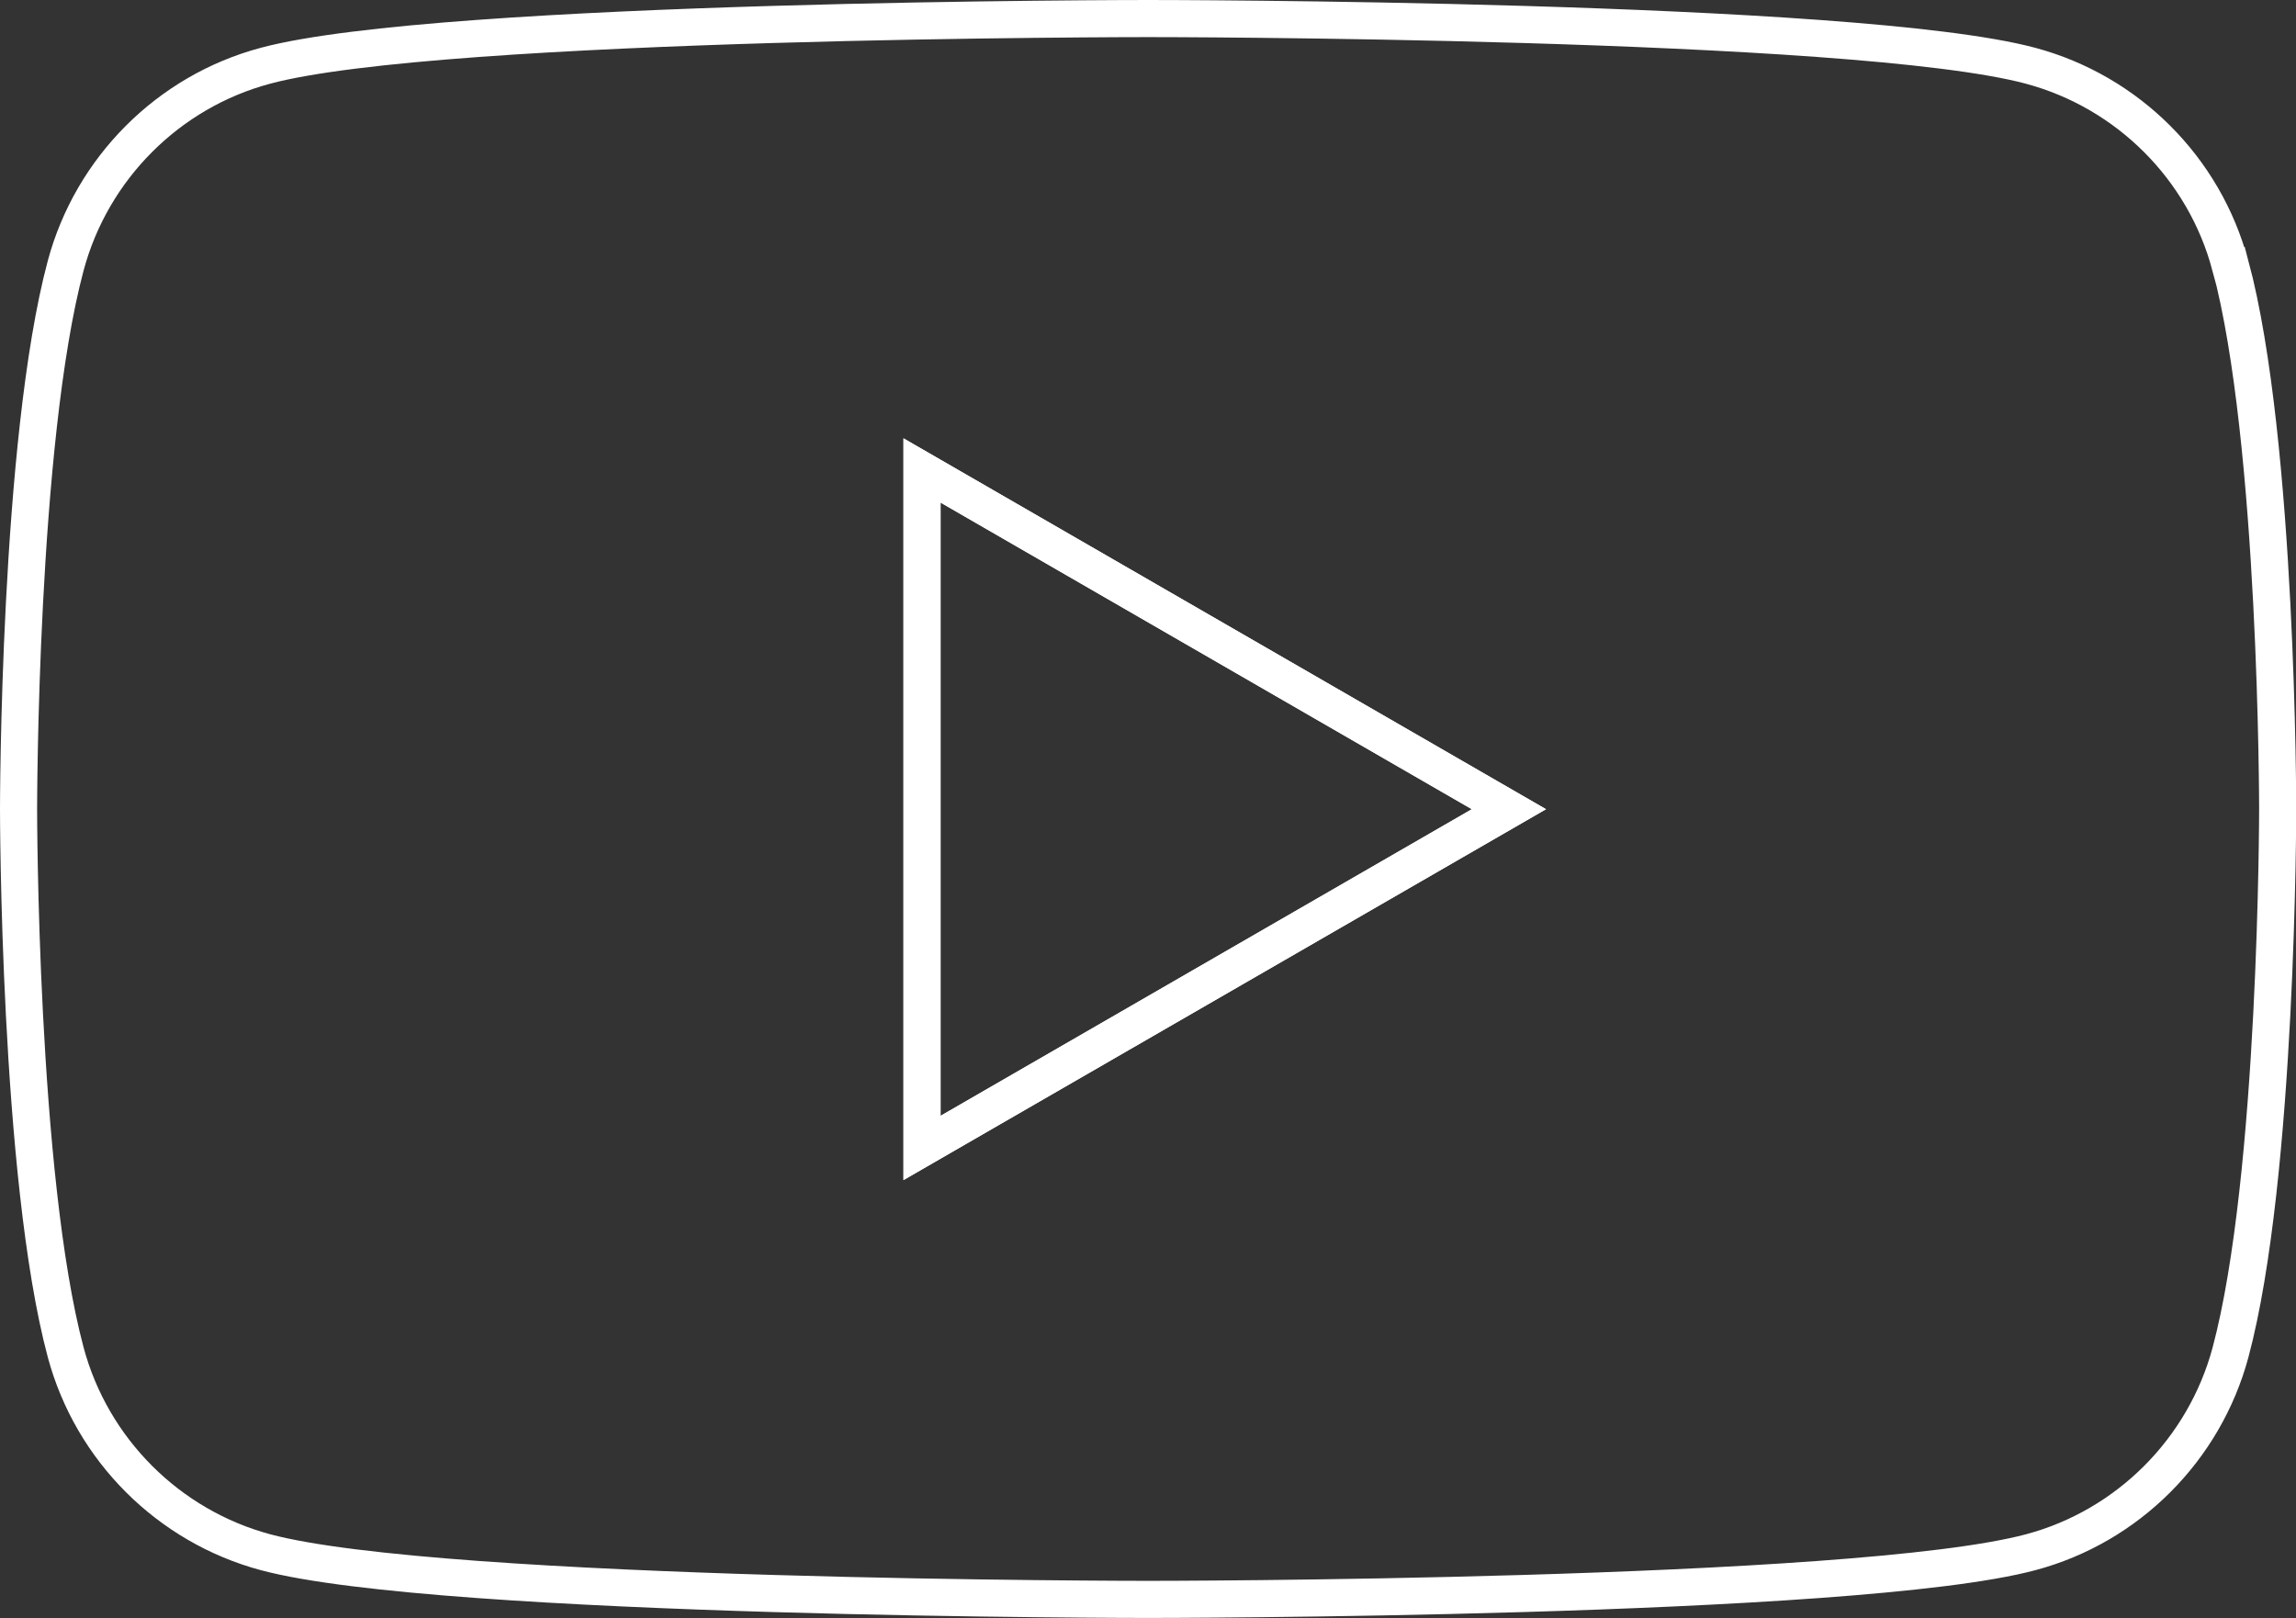
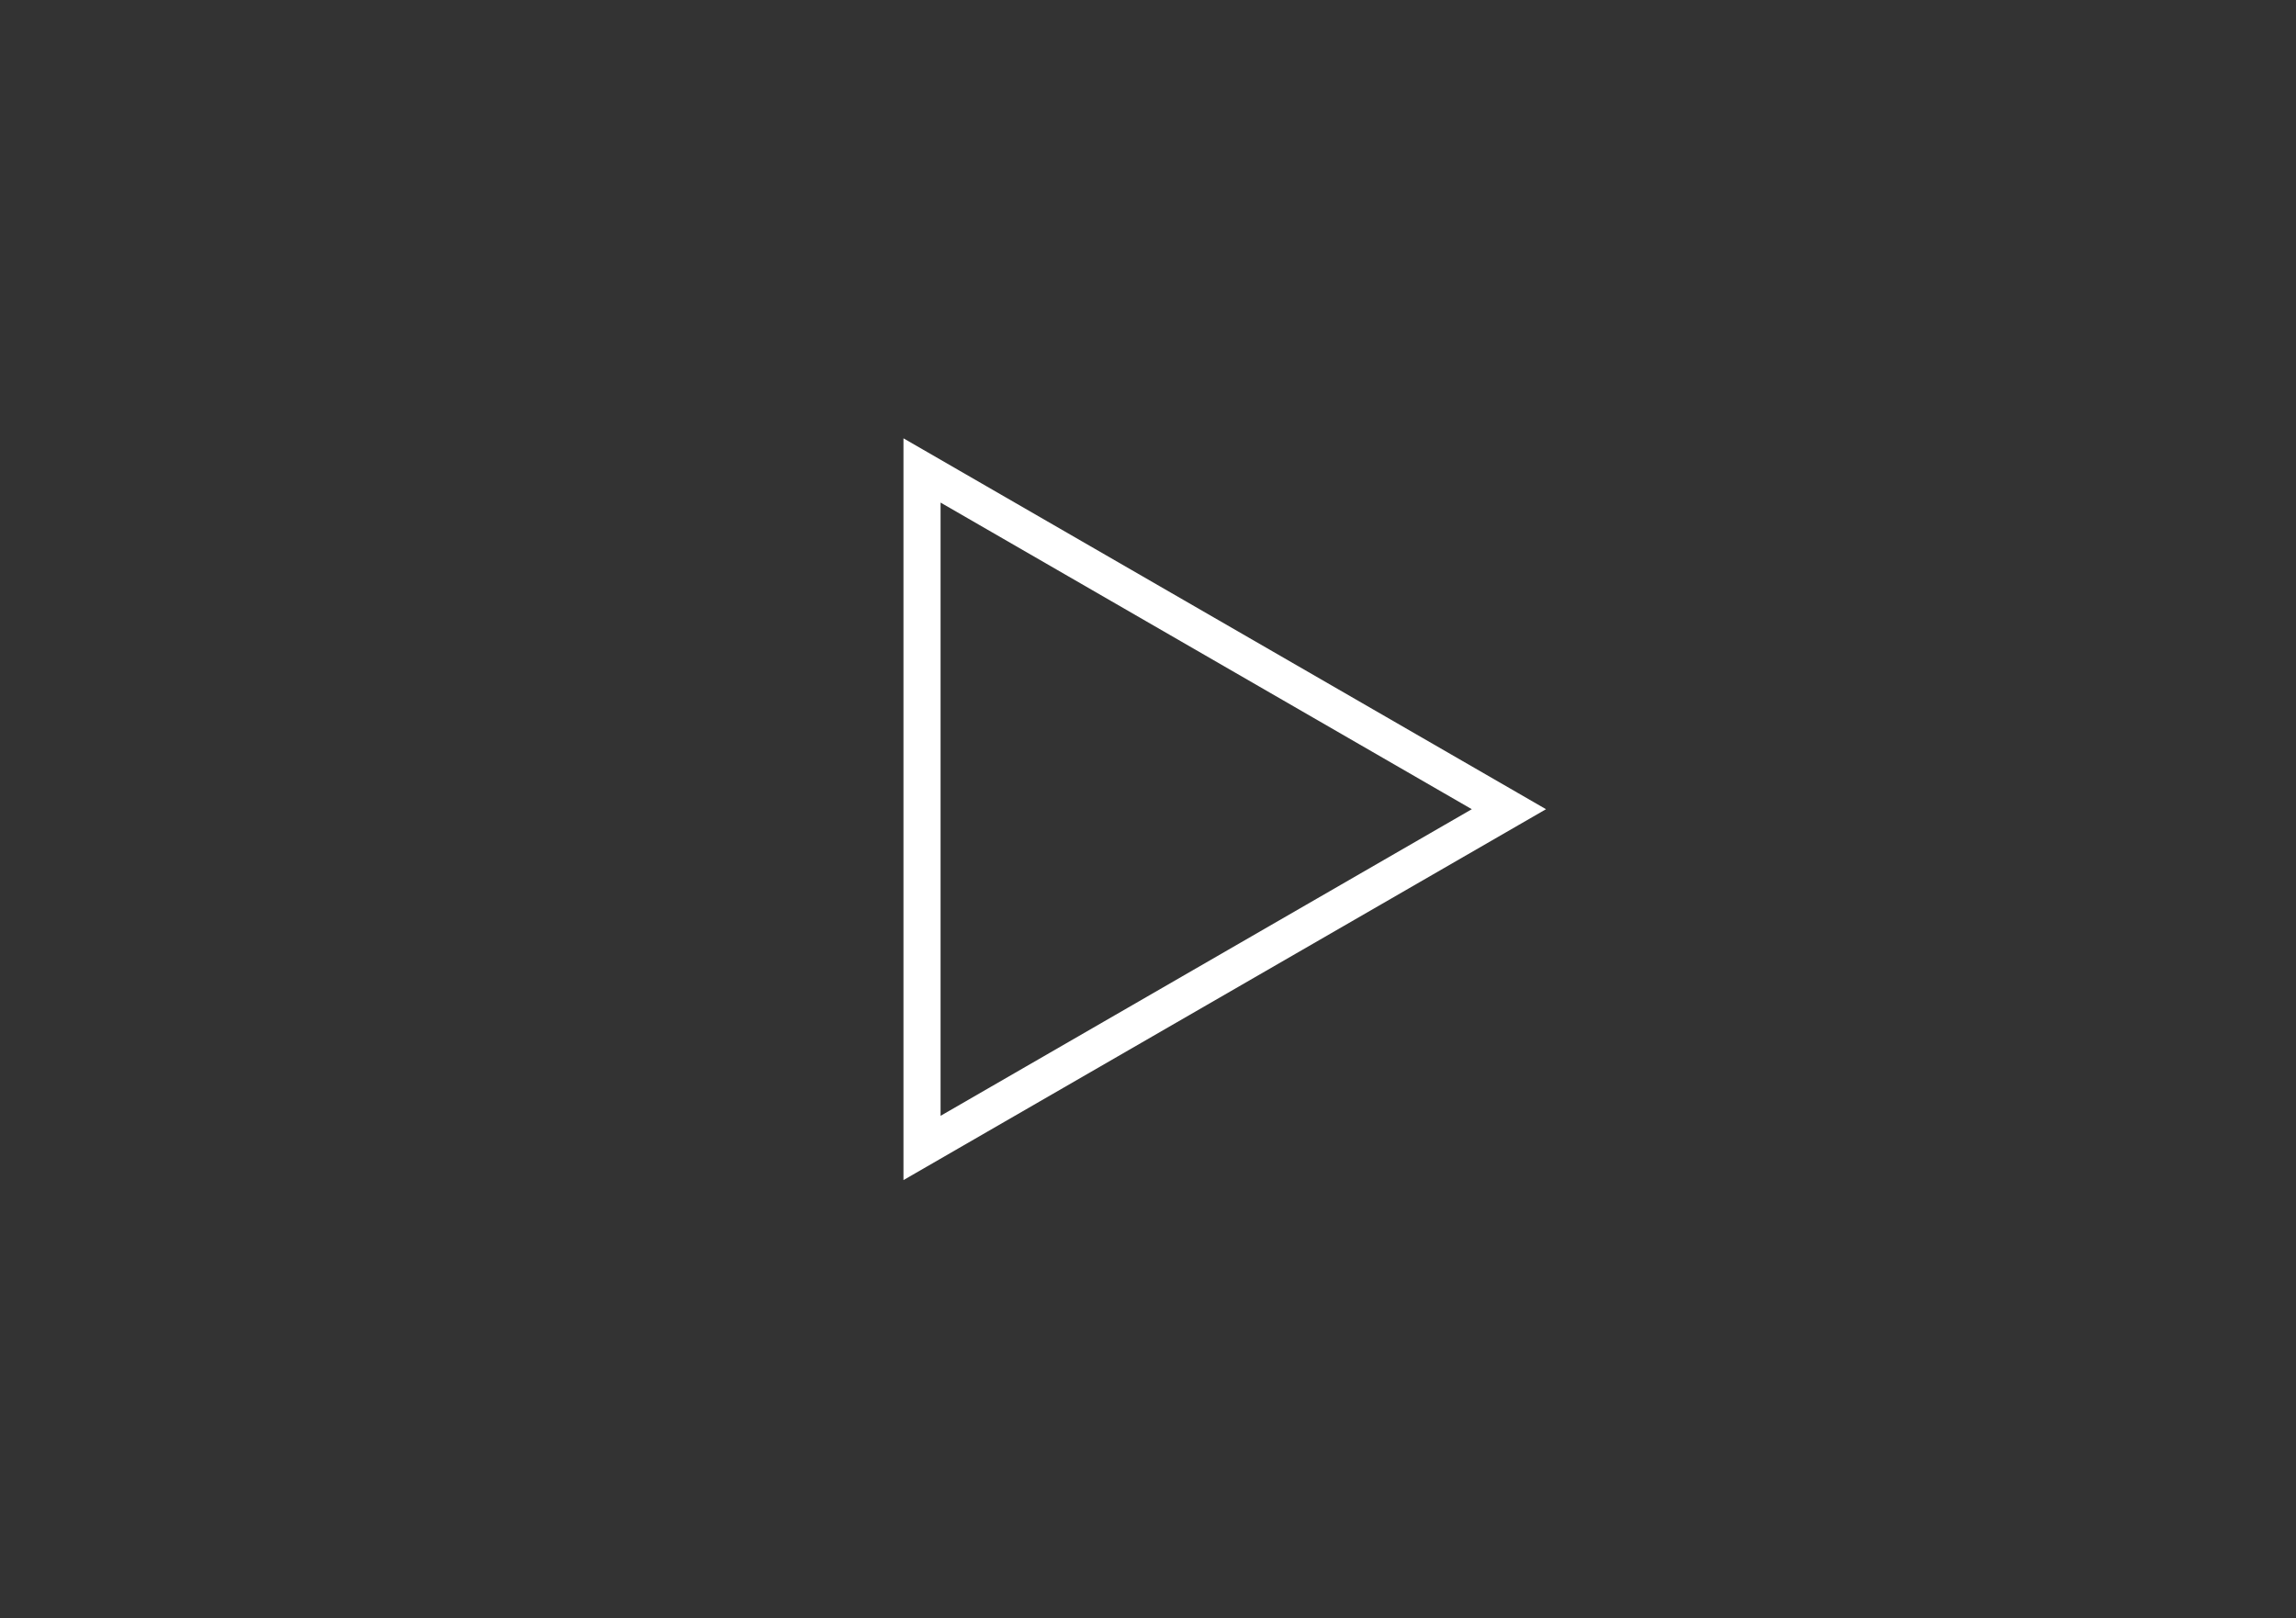
<svg xmlns="http://www.w3.org/2000/svg" id="Layer_2" viewBox="0 0 100.23 70.65">
  <rect x="0" y="0" width="100.23" height="70.65" fill="#333333" stroke="none" />
  <defs>
    <style> .cls-1 { fill: none; stroke: #fff; stroke-miterlimit: 10; stroke-width: 1.62px; } </style>
  </defs>
  <g id="Layer_1-2" data-name="Layer_1">
-     <path class="cls-1" d="M97.36,11.59c-1.13-4.24-4.47-7.58-8.72-8.72C80.95.81,50.12.81,50.12.81c0,0-30.84,0-38.53,2.06-4.24,1.13-7.58,4.48-8.72,8.72C.81,19.28.81,35.32.81,35.32c0,0,0,16.04,2.06,23.73,1.14,4.24,4.48,7.58,8.72,8.72,7.69,2.06,38.53,2.06,38.53,2.06,0,0,30.84,0,38.53-2.06,4.24-1.13,7.58-4.48,8.72-8.72,2.06-7.69,2.06-23.73,2.06-23.73,0,0,0-16.04-2.06-23.73ZM40.25,50.12v-29.58l25.62,14.79-25.62,14.79Z" />
    <polygon class="cls-1" points="40.25 50.12 65.87 35.33 40.25 20.54 40.25 50.12" />
  </g>
</svg>